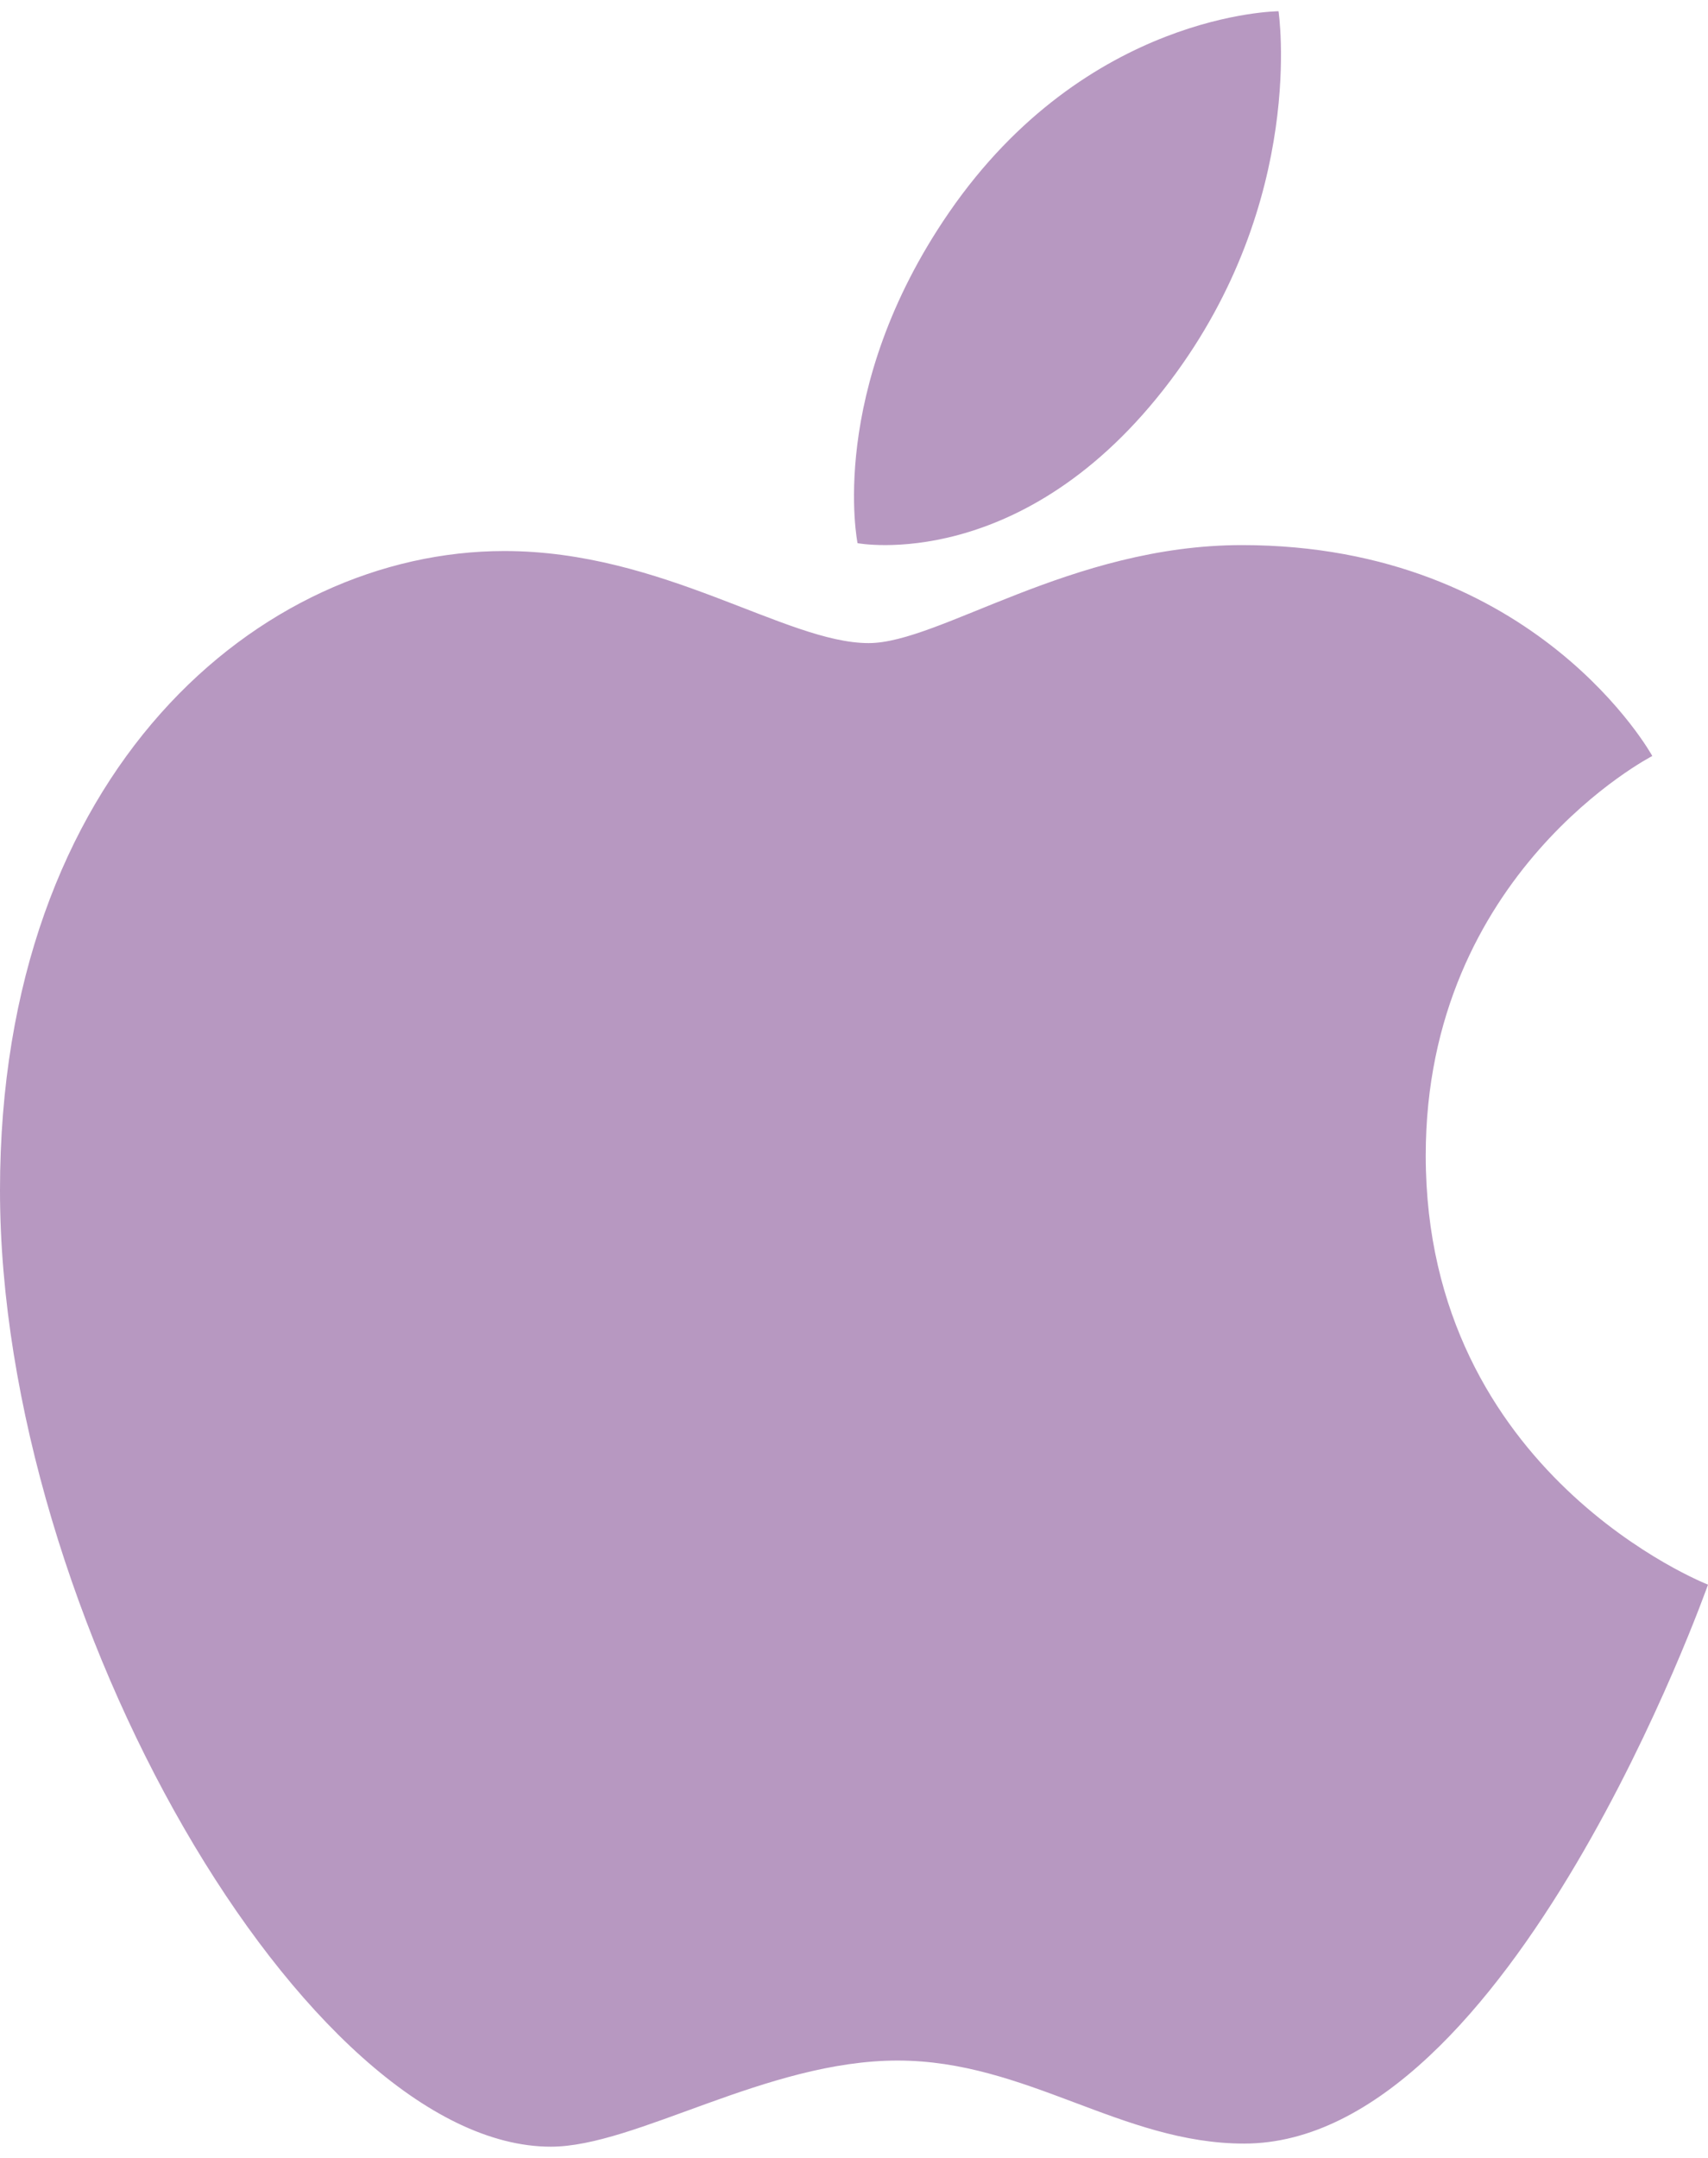
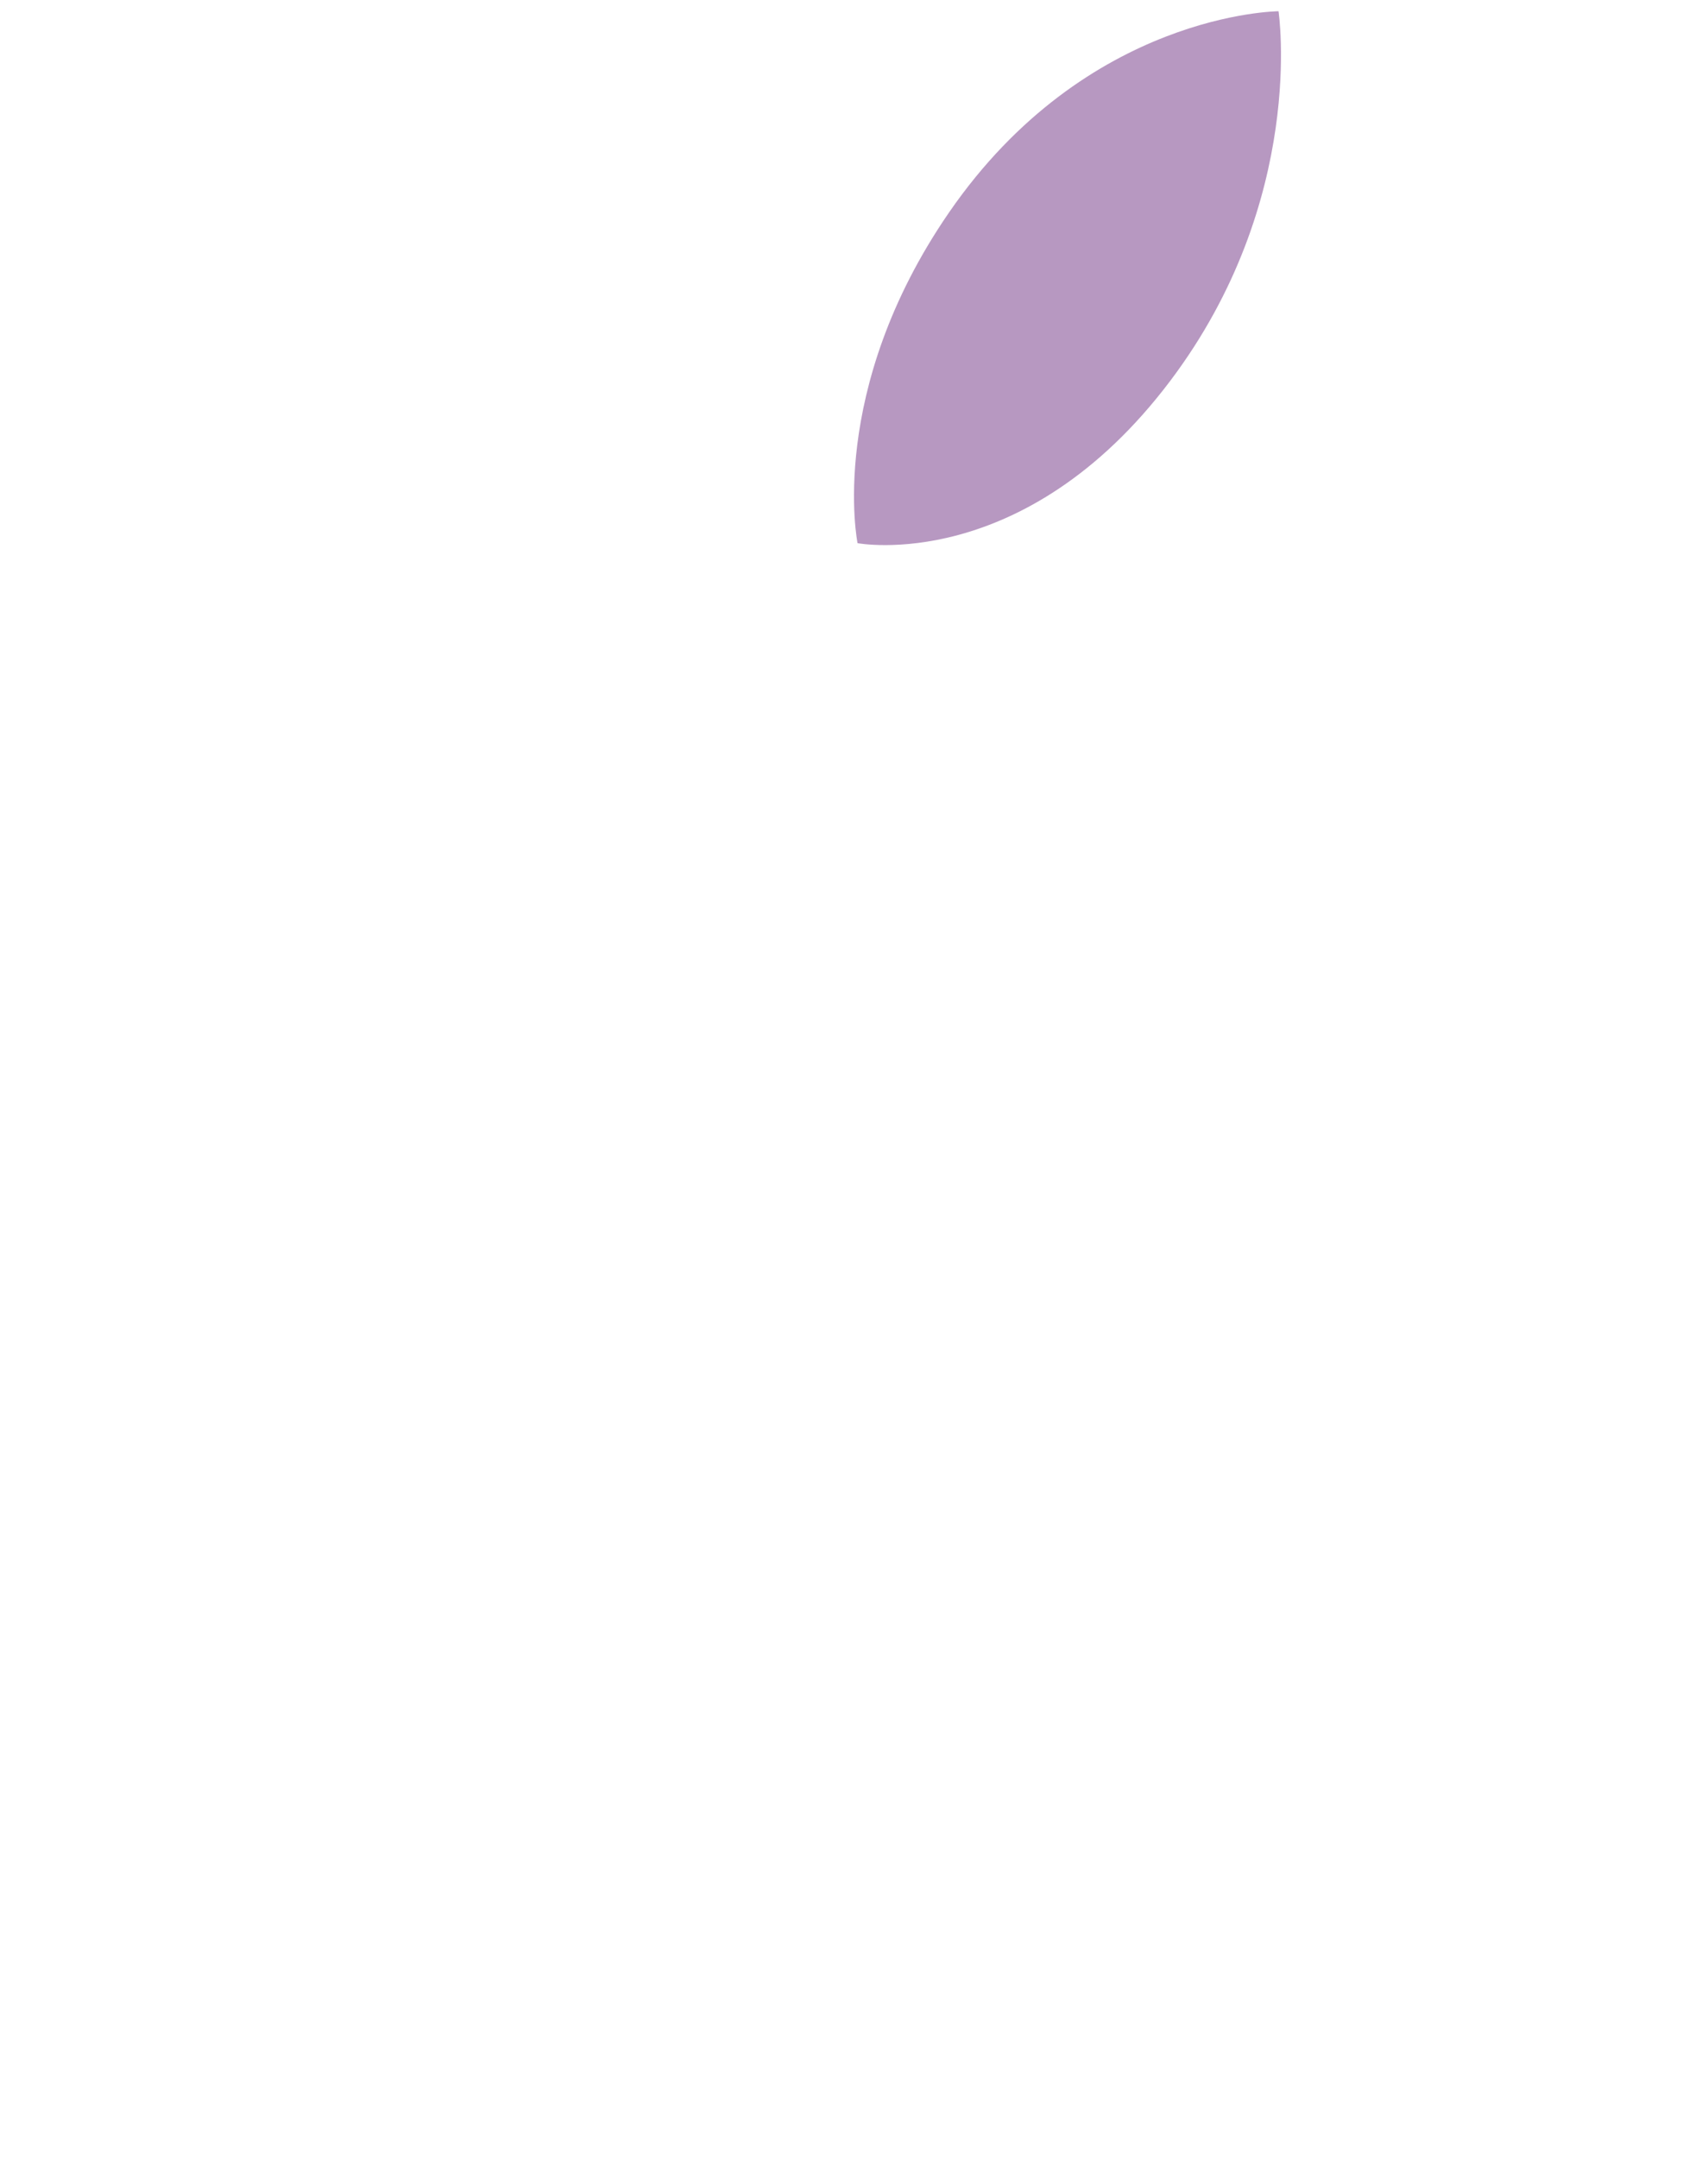
<svg xmlns="http://www.w3.org/2000/svg" width="38" height="48" viewBox="0 0 38 48" fill="none">
  <path fill-rule="evenodd" clip-rule="evenodd" d="M21.113 4.728C24.181 0.272 28.445 0.25 28.445 0.25C28.445 0.25 29.079 4.44 26.032 8.477C22.778 12.787 19.079 12.082 19.079 12.082C19.079 12.082 18.385 8.692 21.113 4.728Z" fill="#B798C1" />
-   <path fill-rule="evenodd" clip-rule="evenodd" d="M19.326 14.305C20.901 14.305 23.825 12.125 27.632 12.125C34.184 12.125 36.761 16.816 36.761 16.816C36.761 16.816 31.72 19.409 31.72 25.703C31.72 32.802 38 35.248 38 35.248C38 35.248 33.61 47.681 27.68 47.681C24.957 47.681 22.84 45.834 19.971 45.834C17.047 45.834 14.145 47.75 12.255 47.75C6.84 47.75 0 35.956 0 26.477C0 17.15 5.79 12.257 11.221 12.257C14.75 12.256 17.49 14.305 19.326 14.305Z" fill="#B798C1" />
</svg>